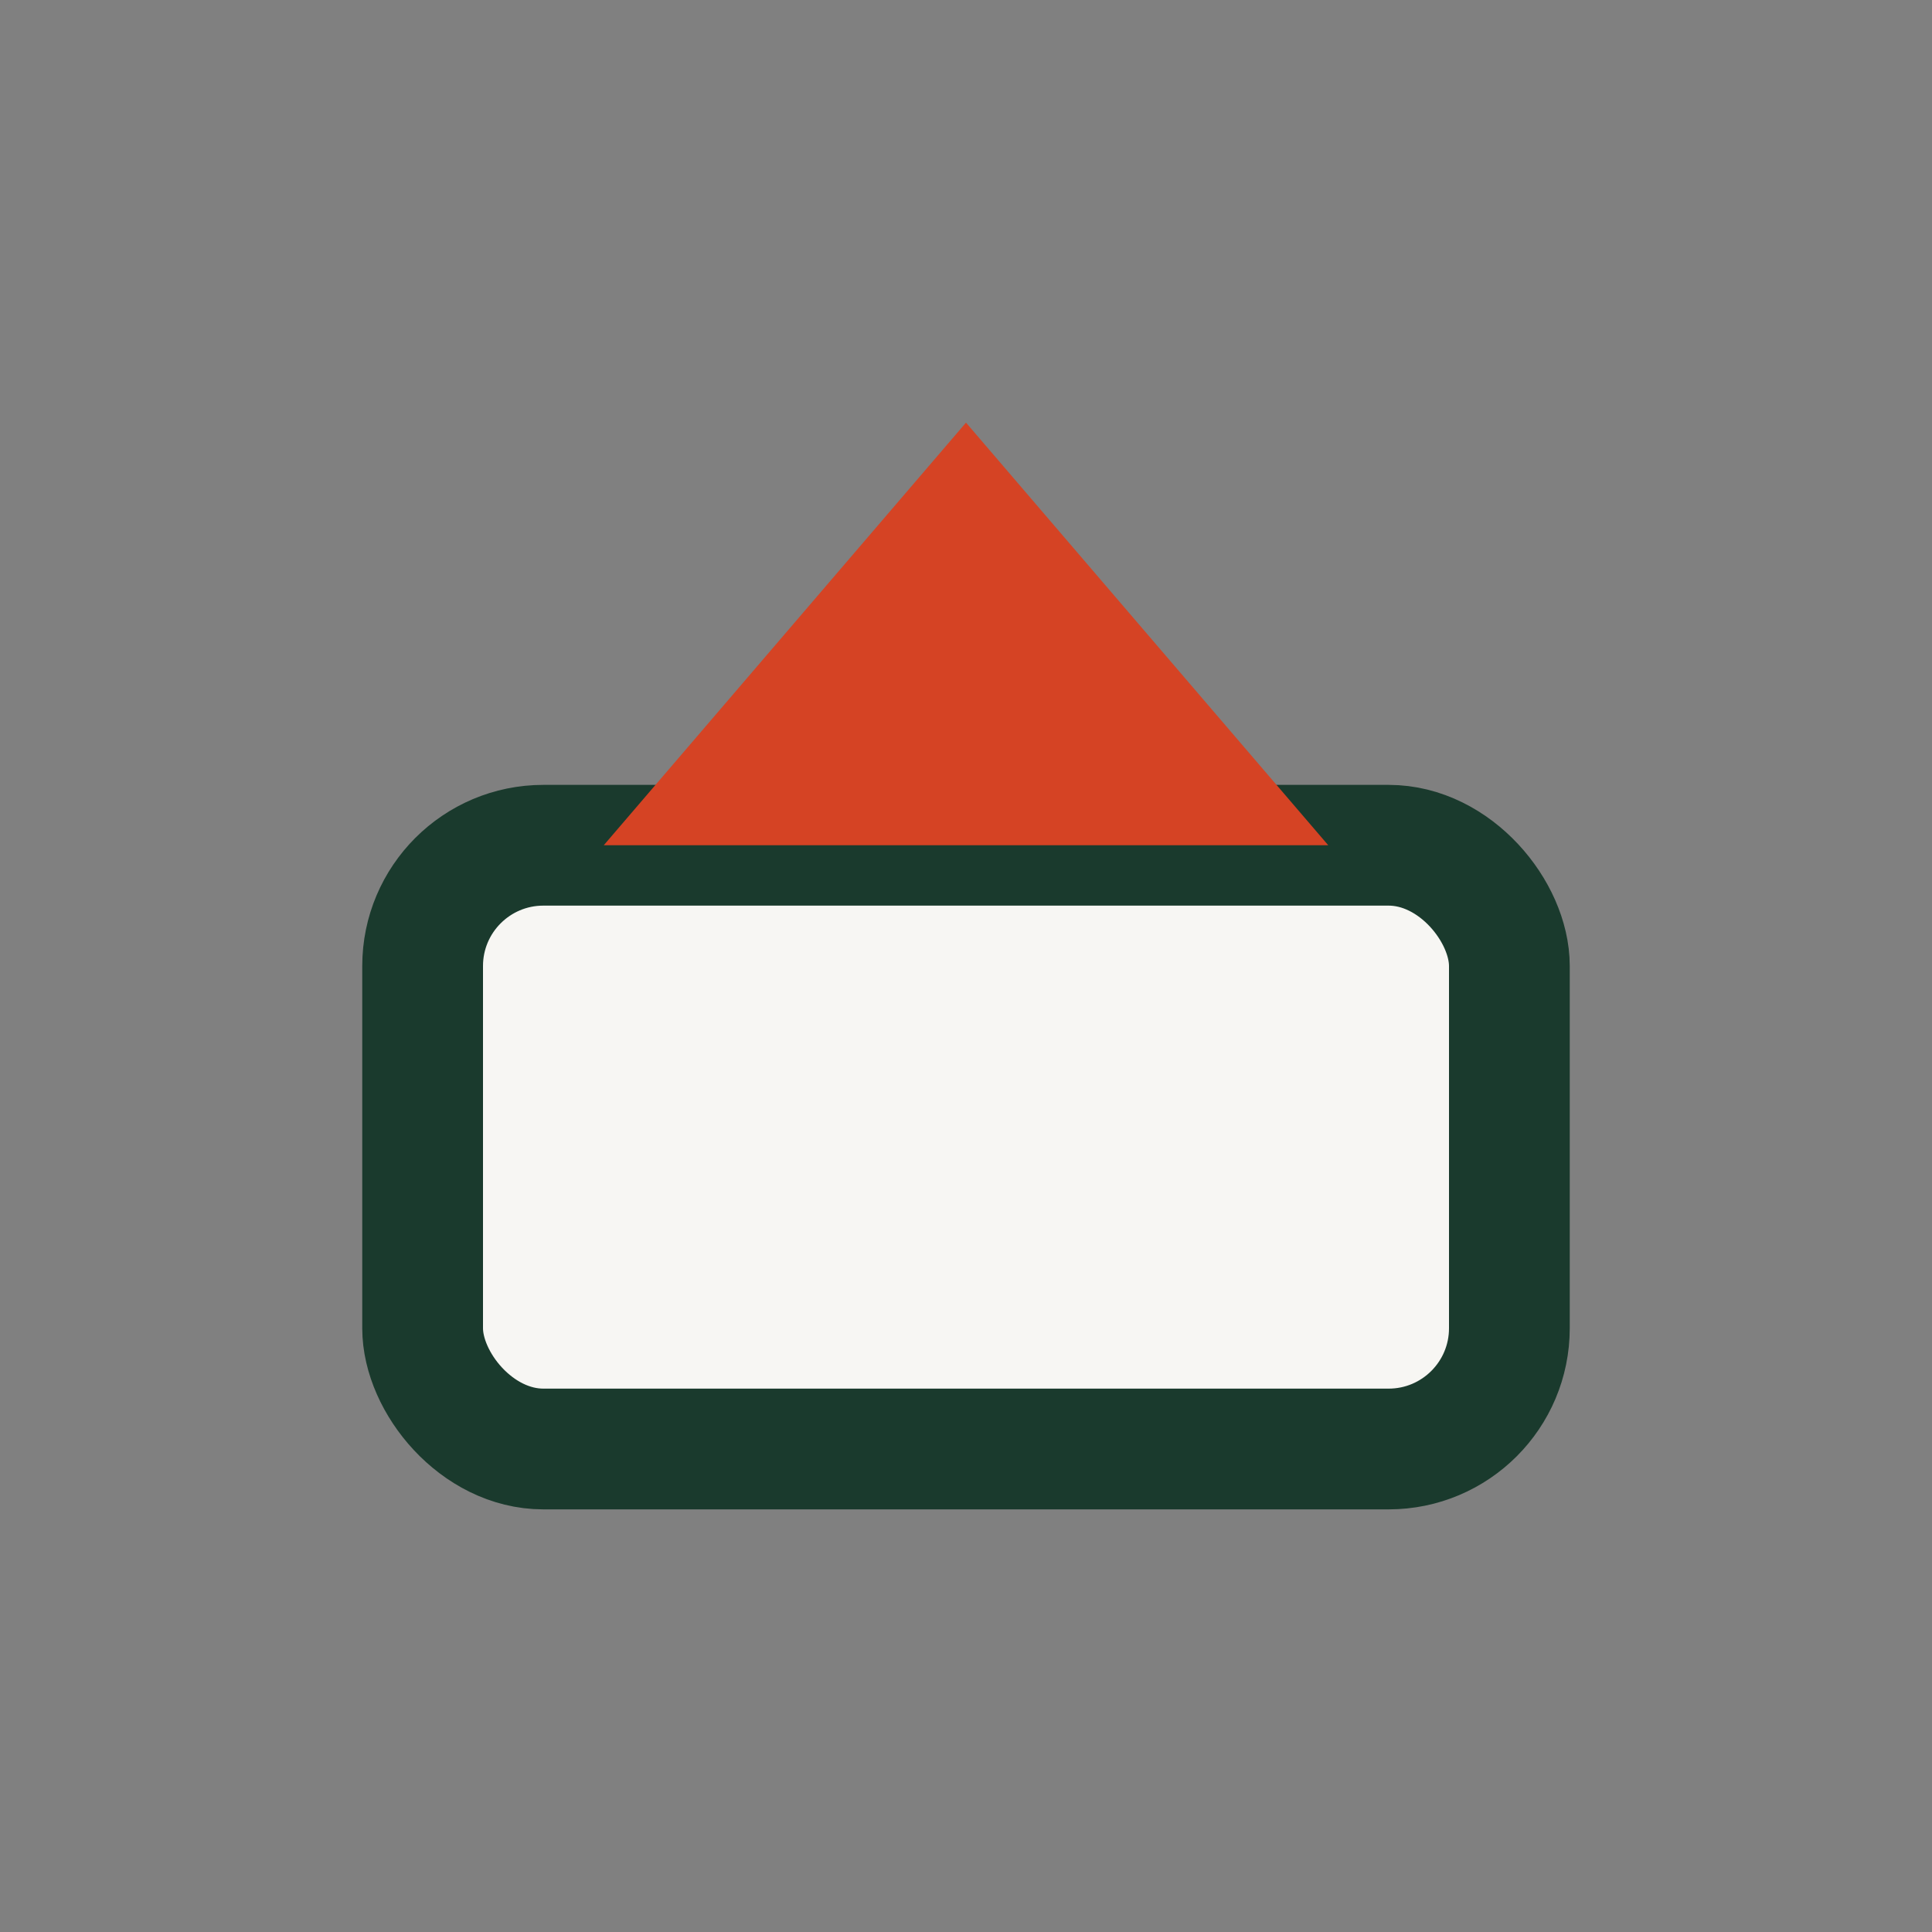
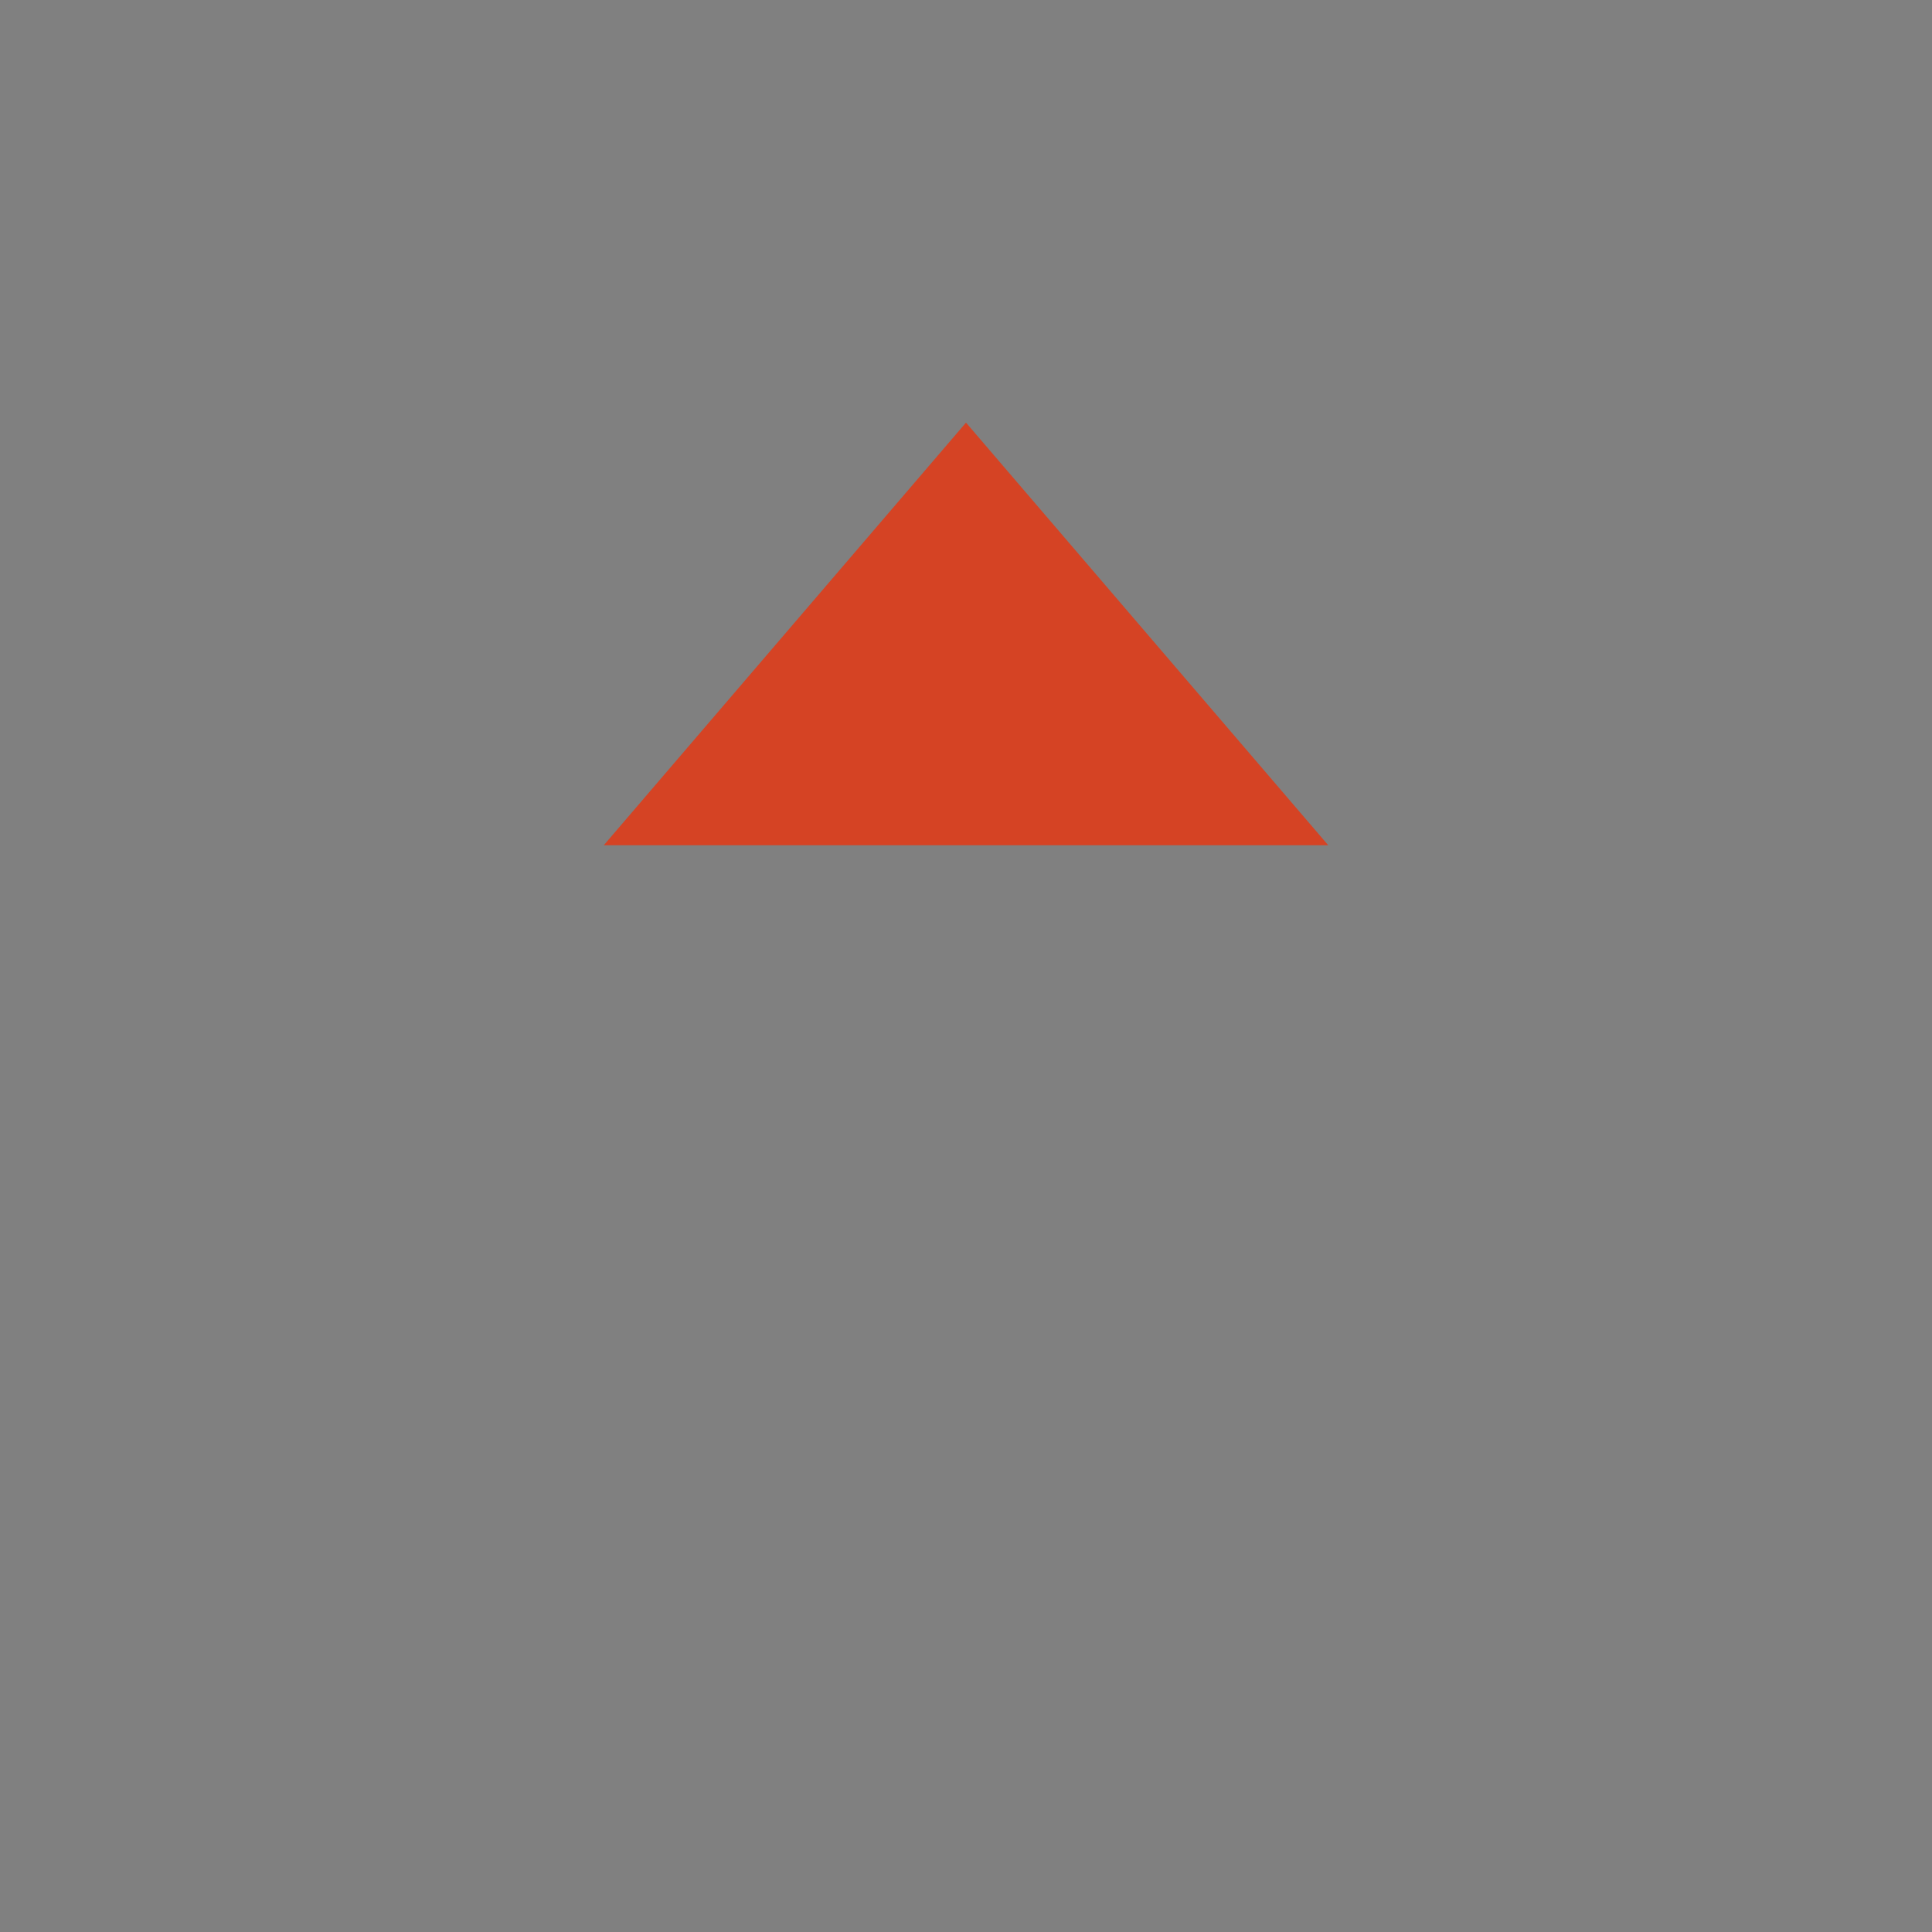
<svg xmlns="http://www.w3.org/2000/svg" width="32" height="32" viewBox="0 0 32 32">
  <rect x="0" y="0" width="32" height="32" fill="#808080" stroke="none" />
-   <rect x="7" y="14" width="18" height="10" rx="2" fill="#F7F6F3" stroke="#1A3A2D" stroke-width="2" />
  <polygon points="16,7 10,14 22,14" fill="#D54324" />
</svg>